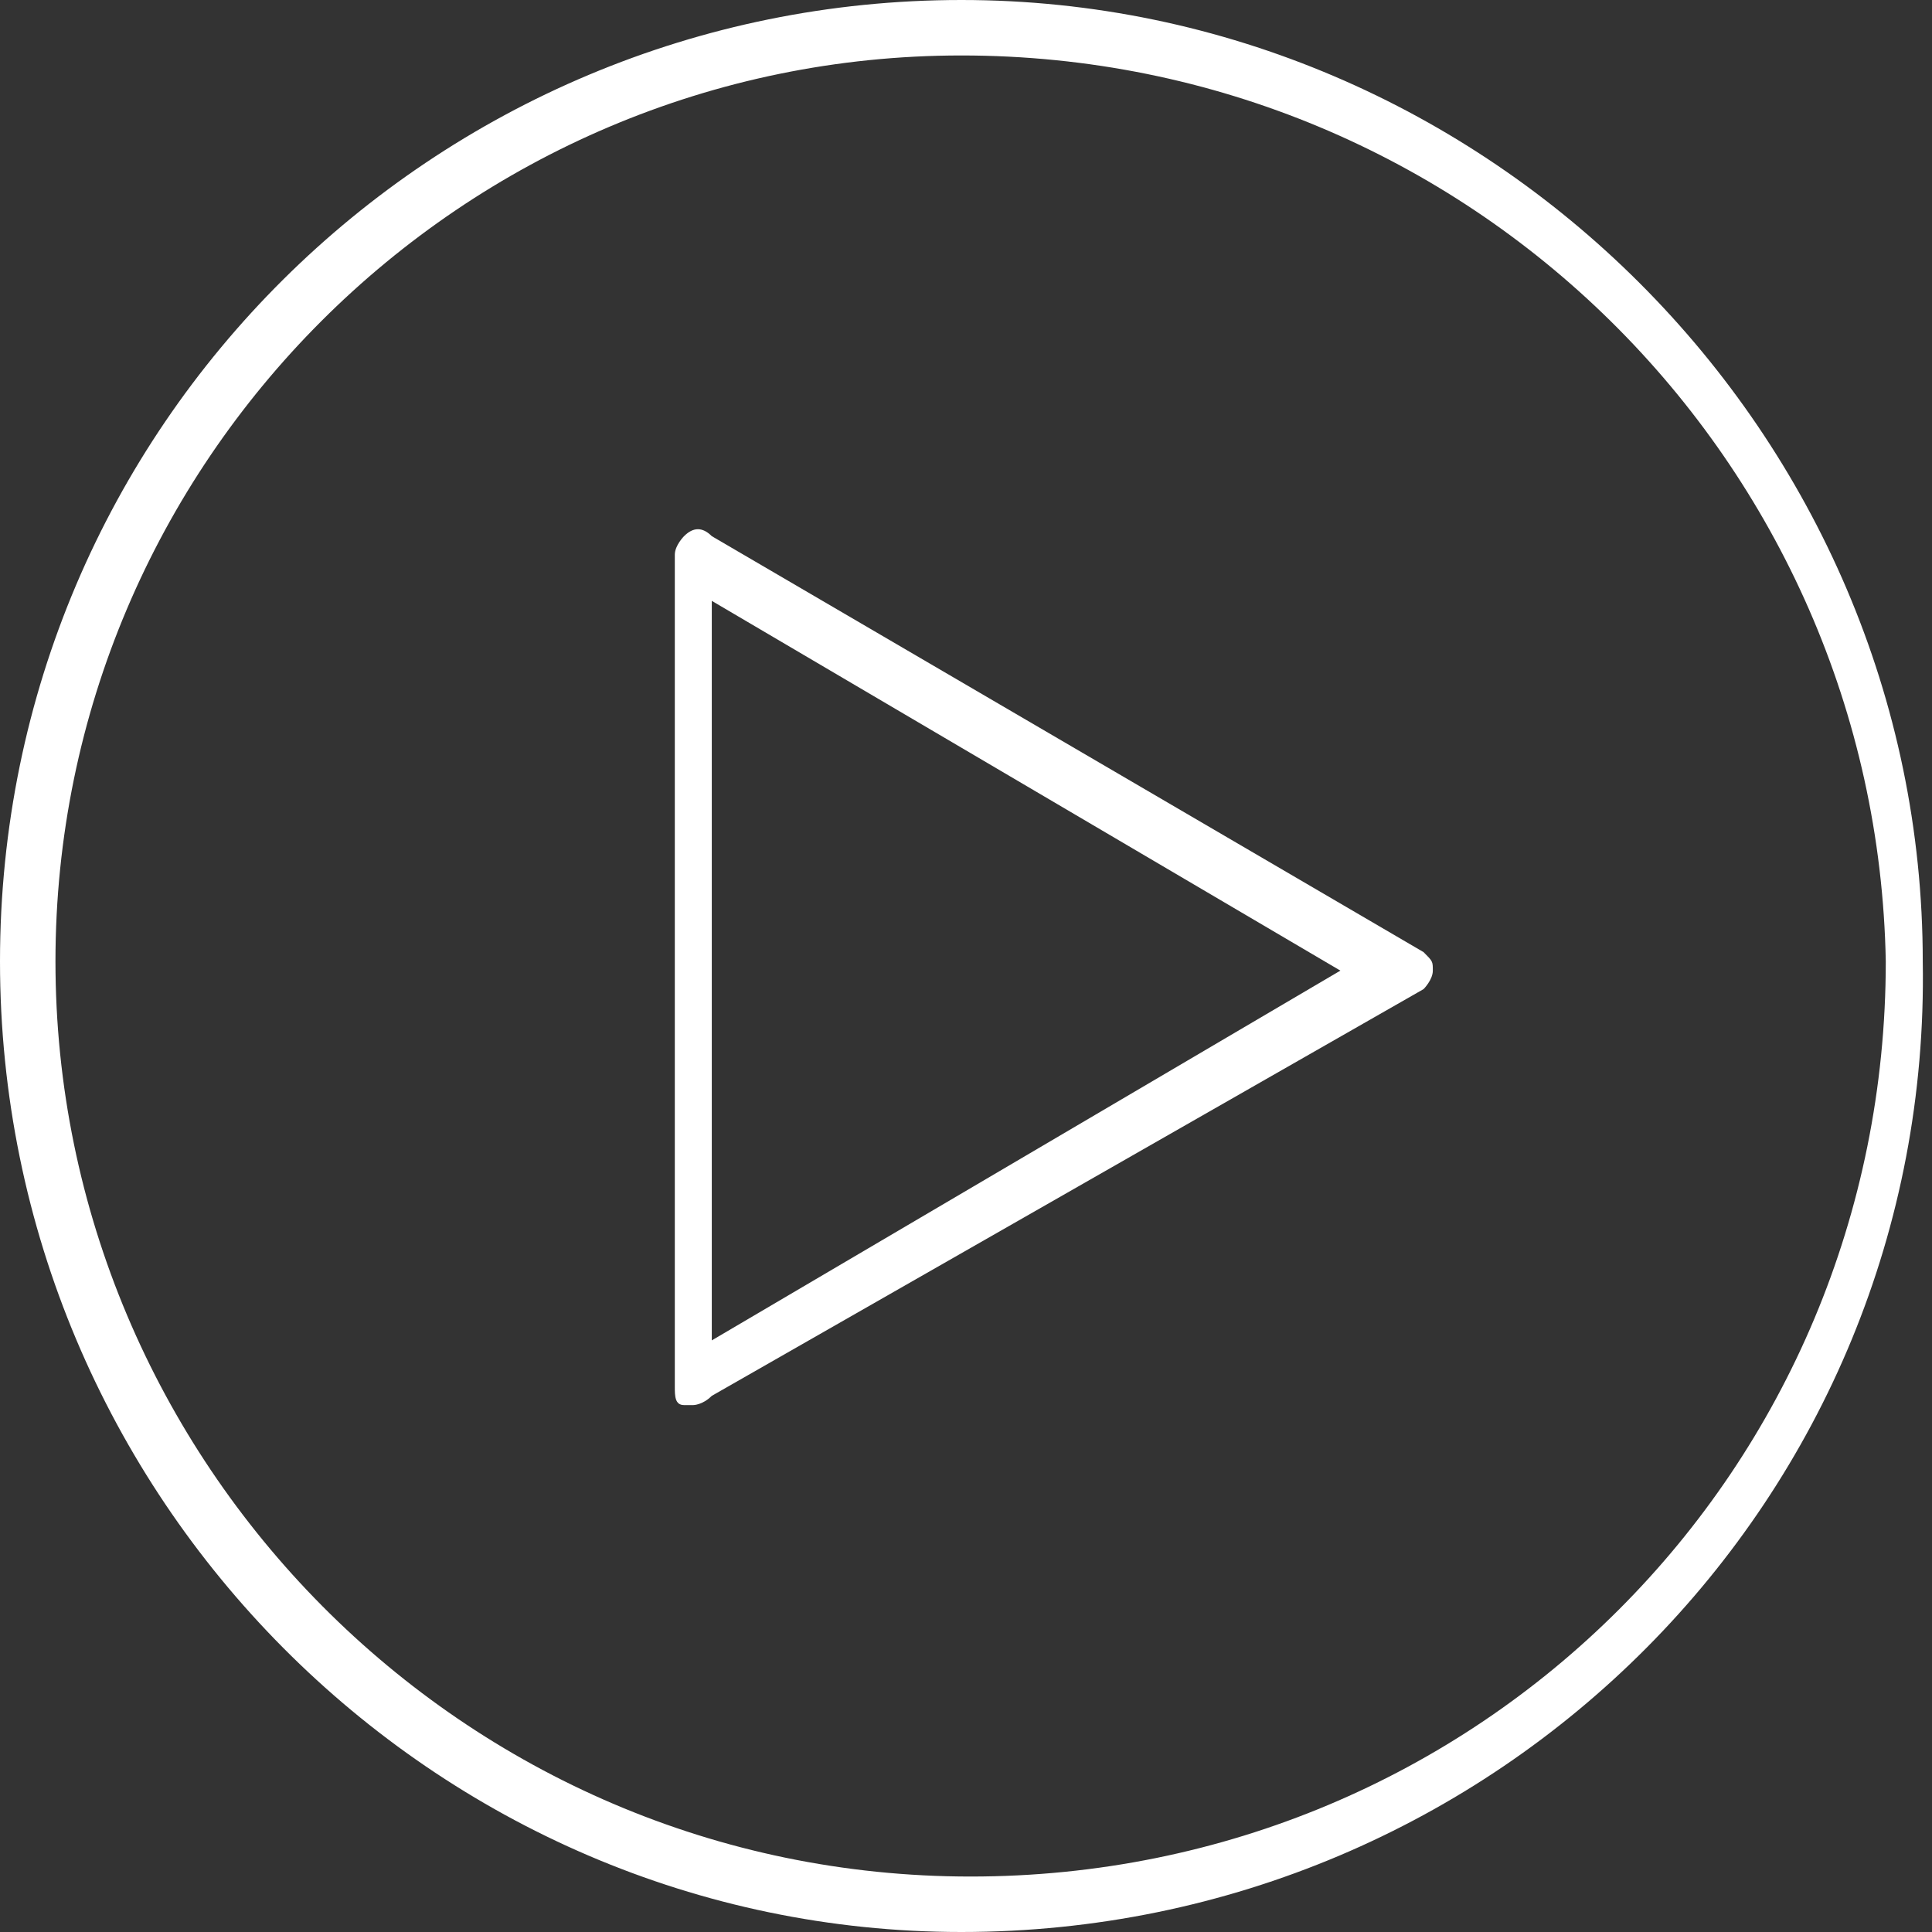
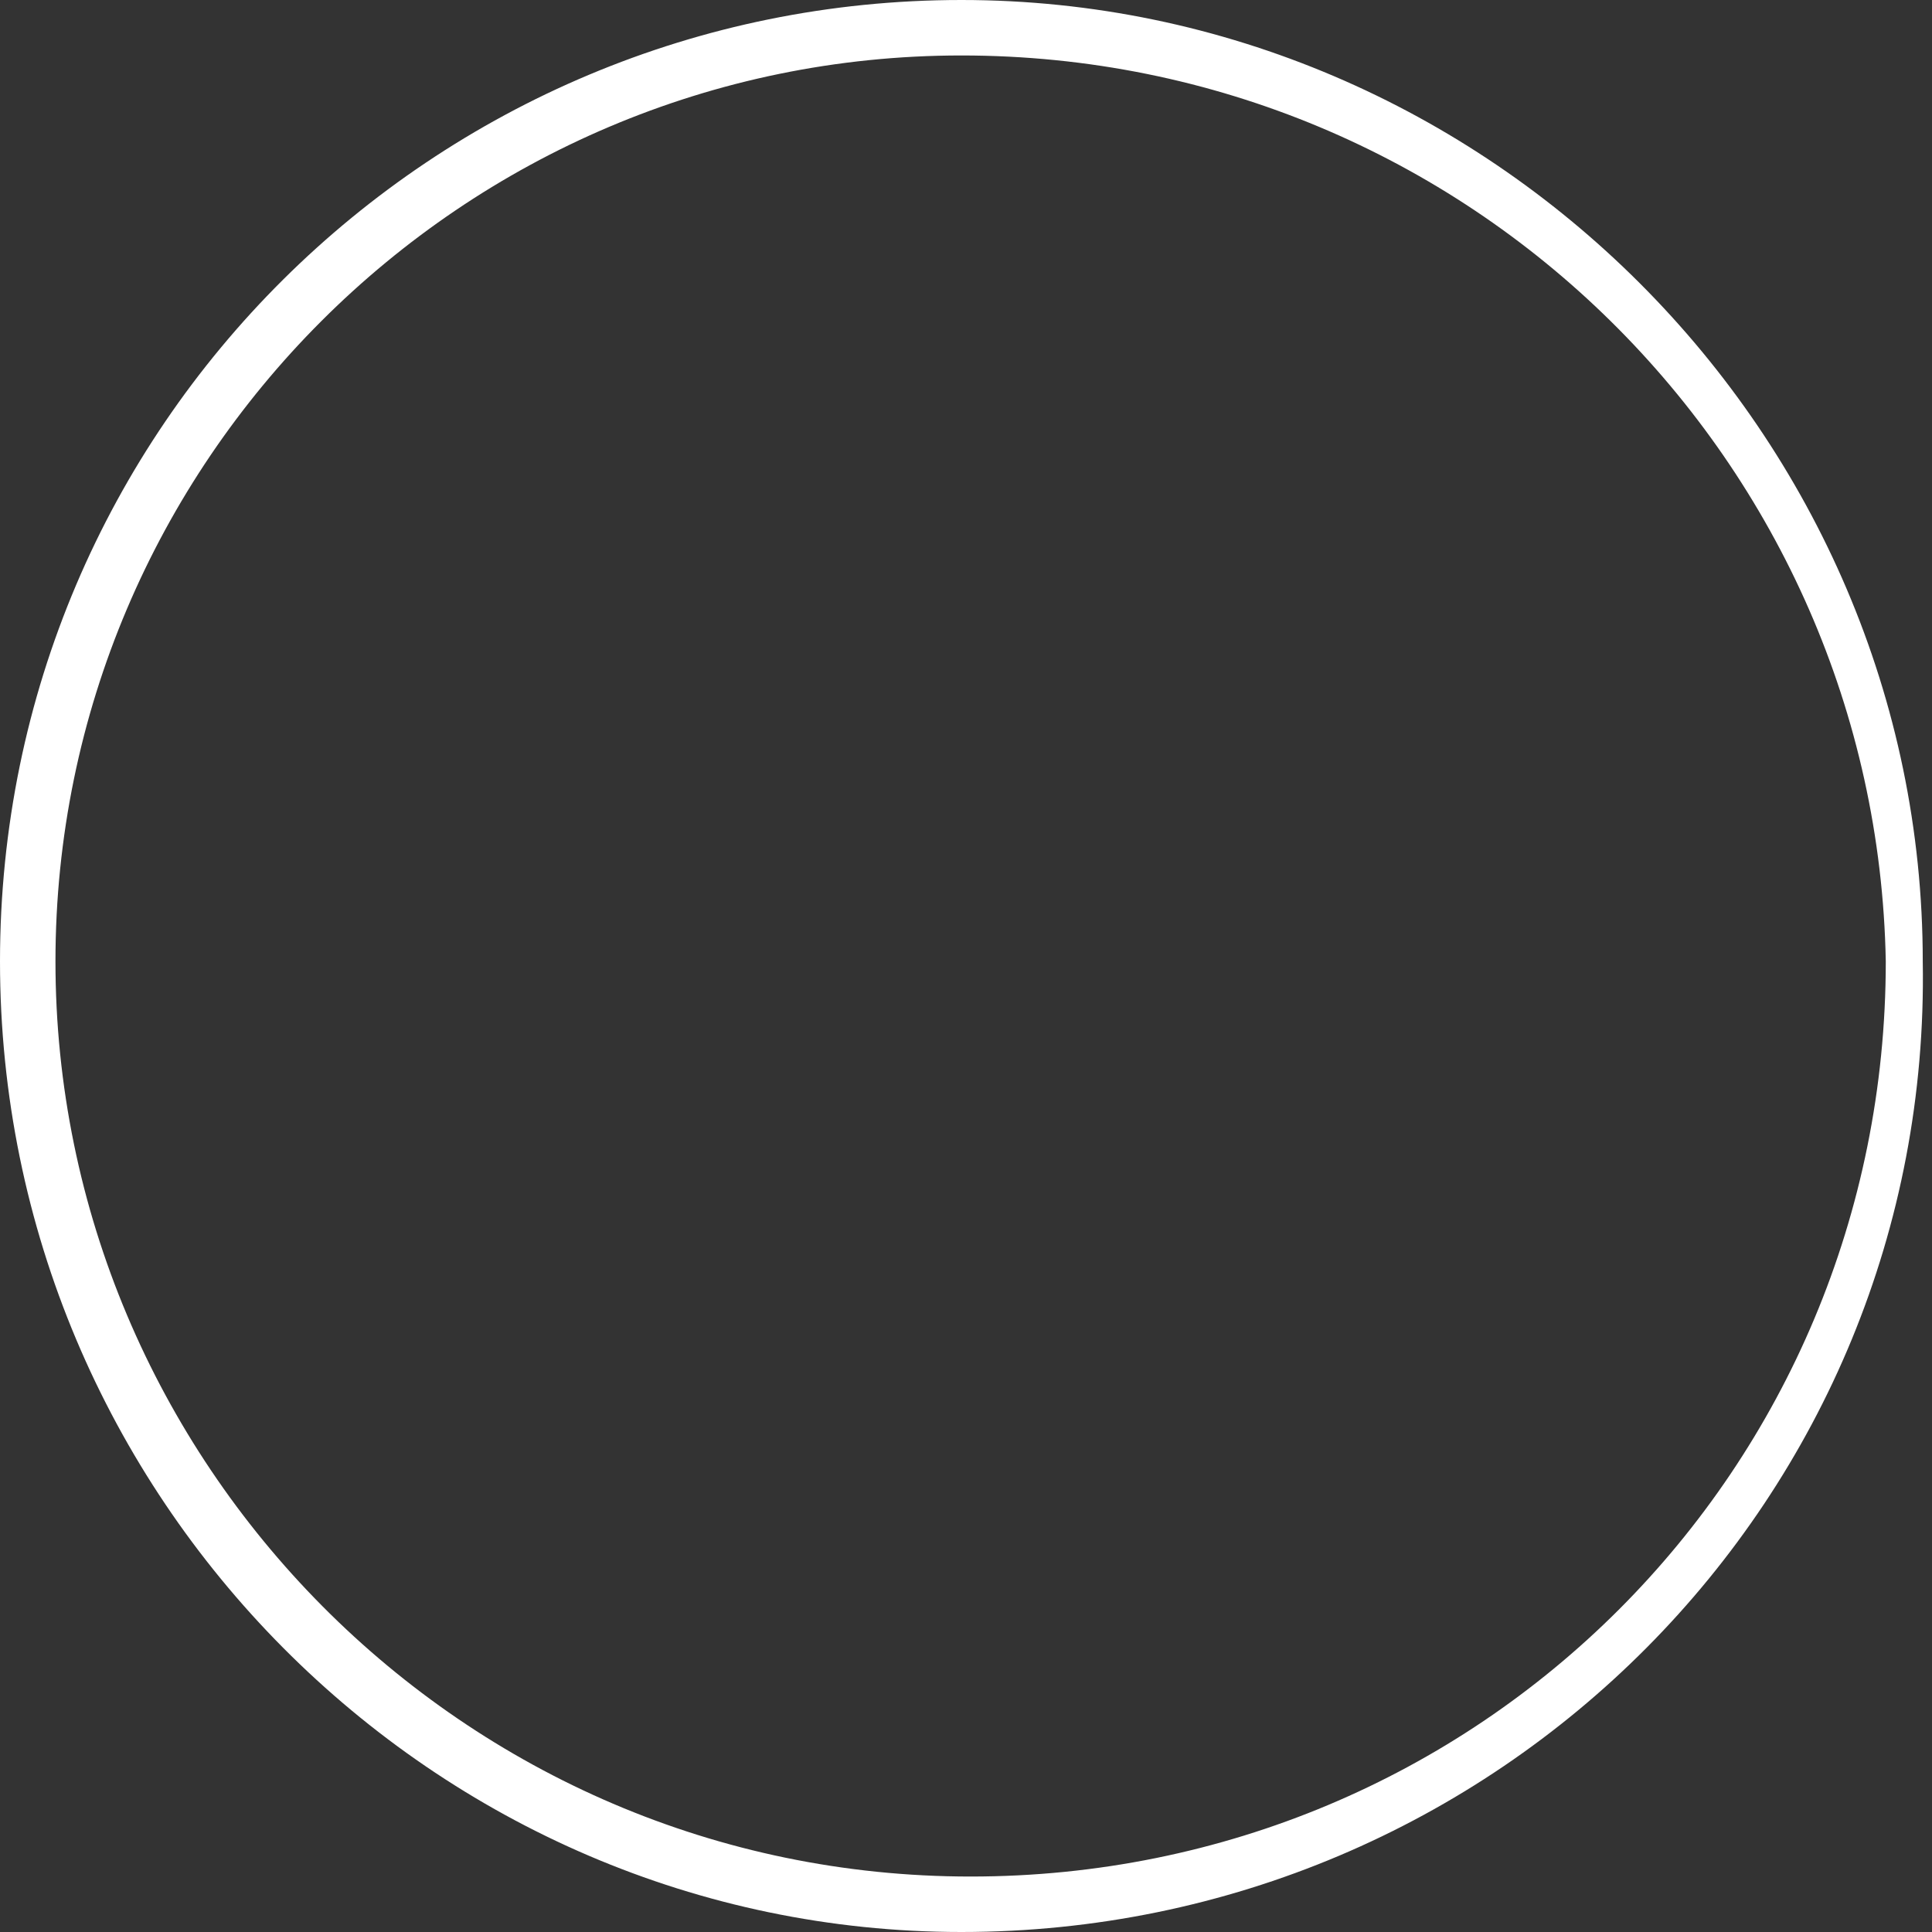
<svg xmlns="http://www.w3.org/2000/svg" version="1.1" id="Capa_1" x="0px" y="0px" viewBox="0 0 20.9 20.9" style="enable-background:new 0 0 20.9 20.9;" xml:space="preserve">
  <rect x="0" y="0" width="20.9" height="20.9" fill="#333333" stroke="none" />
  <style type="text/css">
	.st0{fill:#FFFFFF;}
</style>
  <path class="st0" d="M10.4,20.9C4.7,20.9,0,16.2,0,10.4S4.7,0,10.4,0s10.4,4.7,10.4,10.4l0,0C20.9,16.2,16.2,20.9,10.4,20.9z   M10.4,0.6C5,0.6,0.6,5,0.6,10.4s4.4,9.9,9.9,9.9s9.9-4.4,9.9-9.9l0,0C20.3,5,15.9,0.6,10.4,0.6z" />
-   <path class="st0" d="M7.5,15.2c0,0-0.1,0-0.1,0c-0.1,0-0.1-0.1-0.1-0.2V6c0-0.1,0.1-0.2,0.1-0.2c0.1-0.1,0.2-0.1,0.3,0l7.7,4.5  c0.1,0.1,0.1,0.1,0.1,0.2c0,0.1-0.1,0.2-0.1,0.2l-7.7,4.4C7.6,15.2,7.5,15.2,7.5,15.2z M7.7,6.5v8l6.8-4L7.7,6.5z" />
</svg>